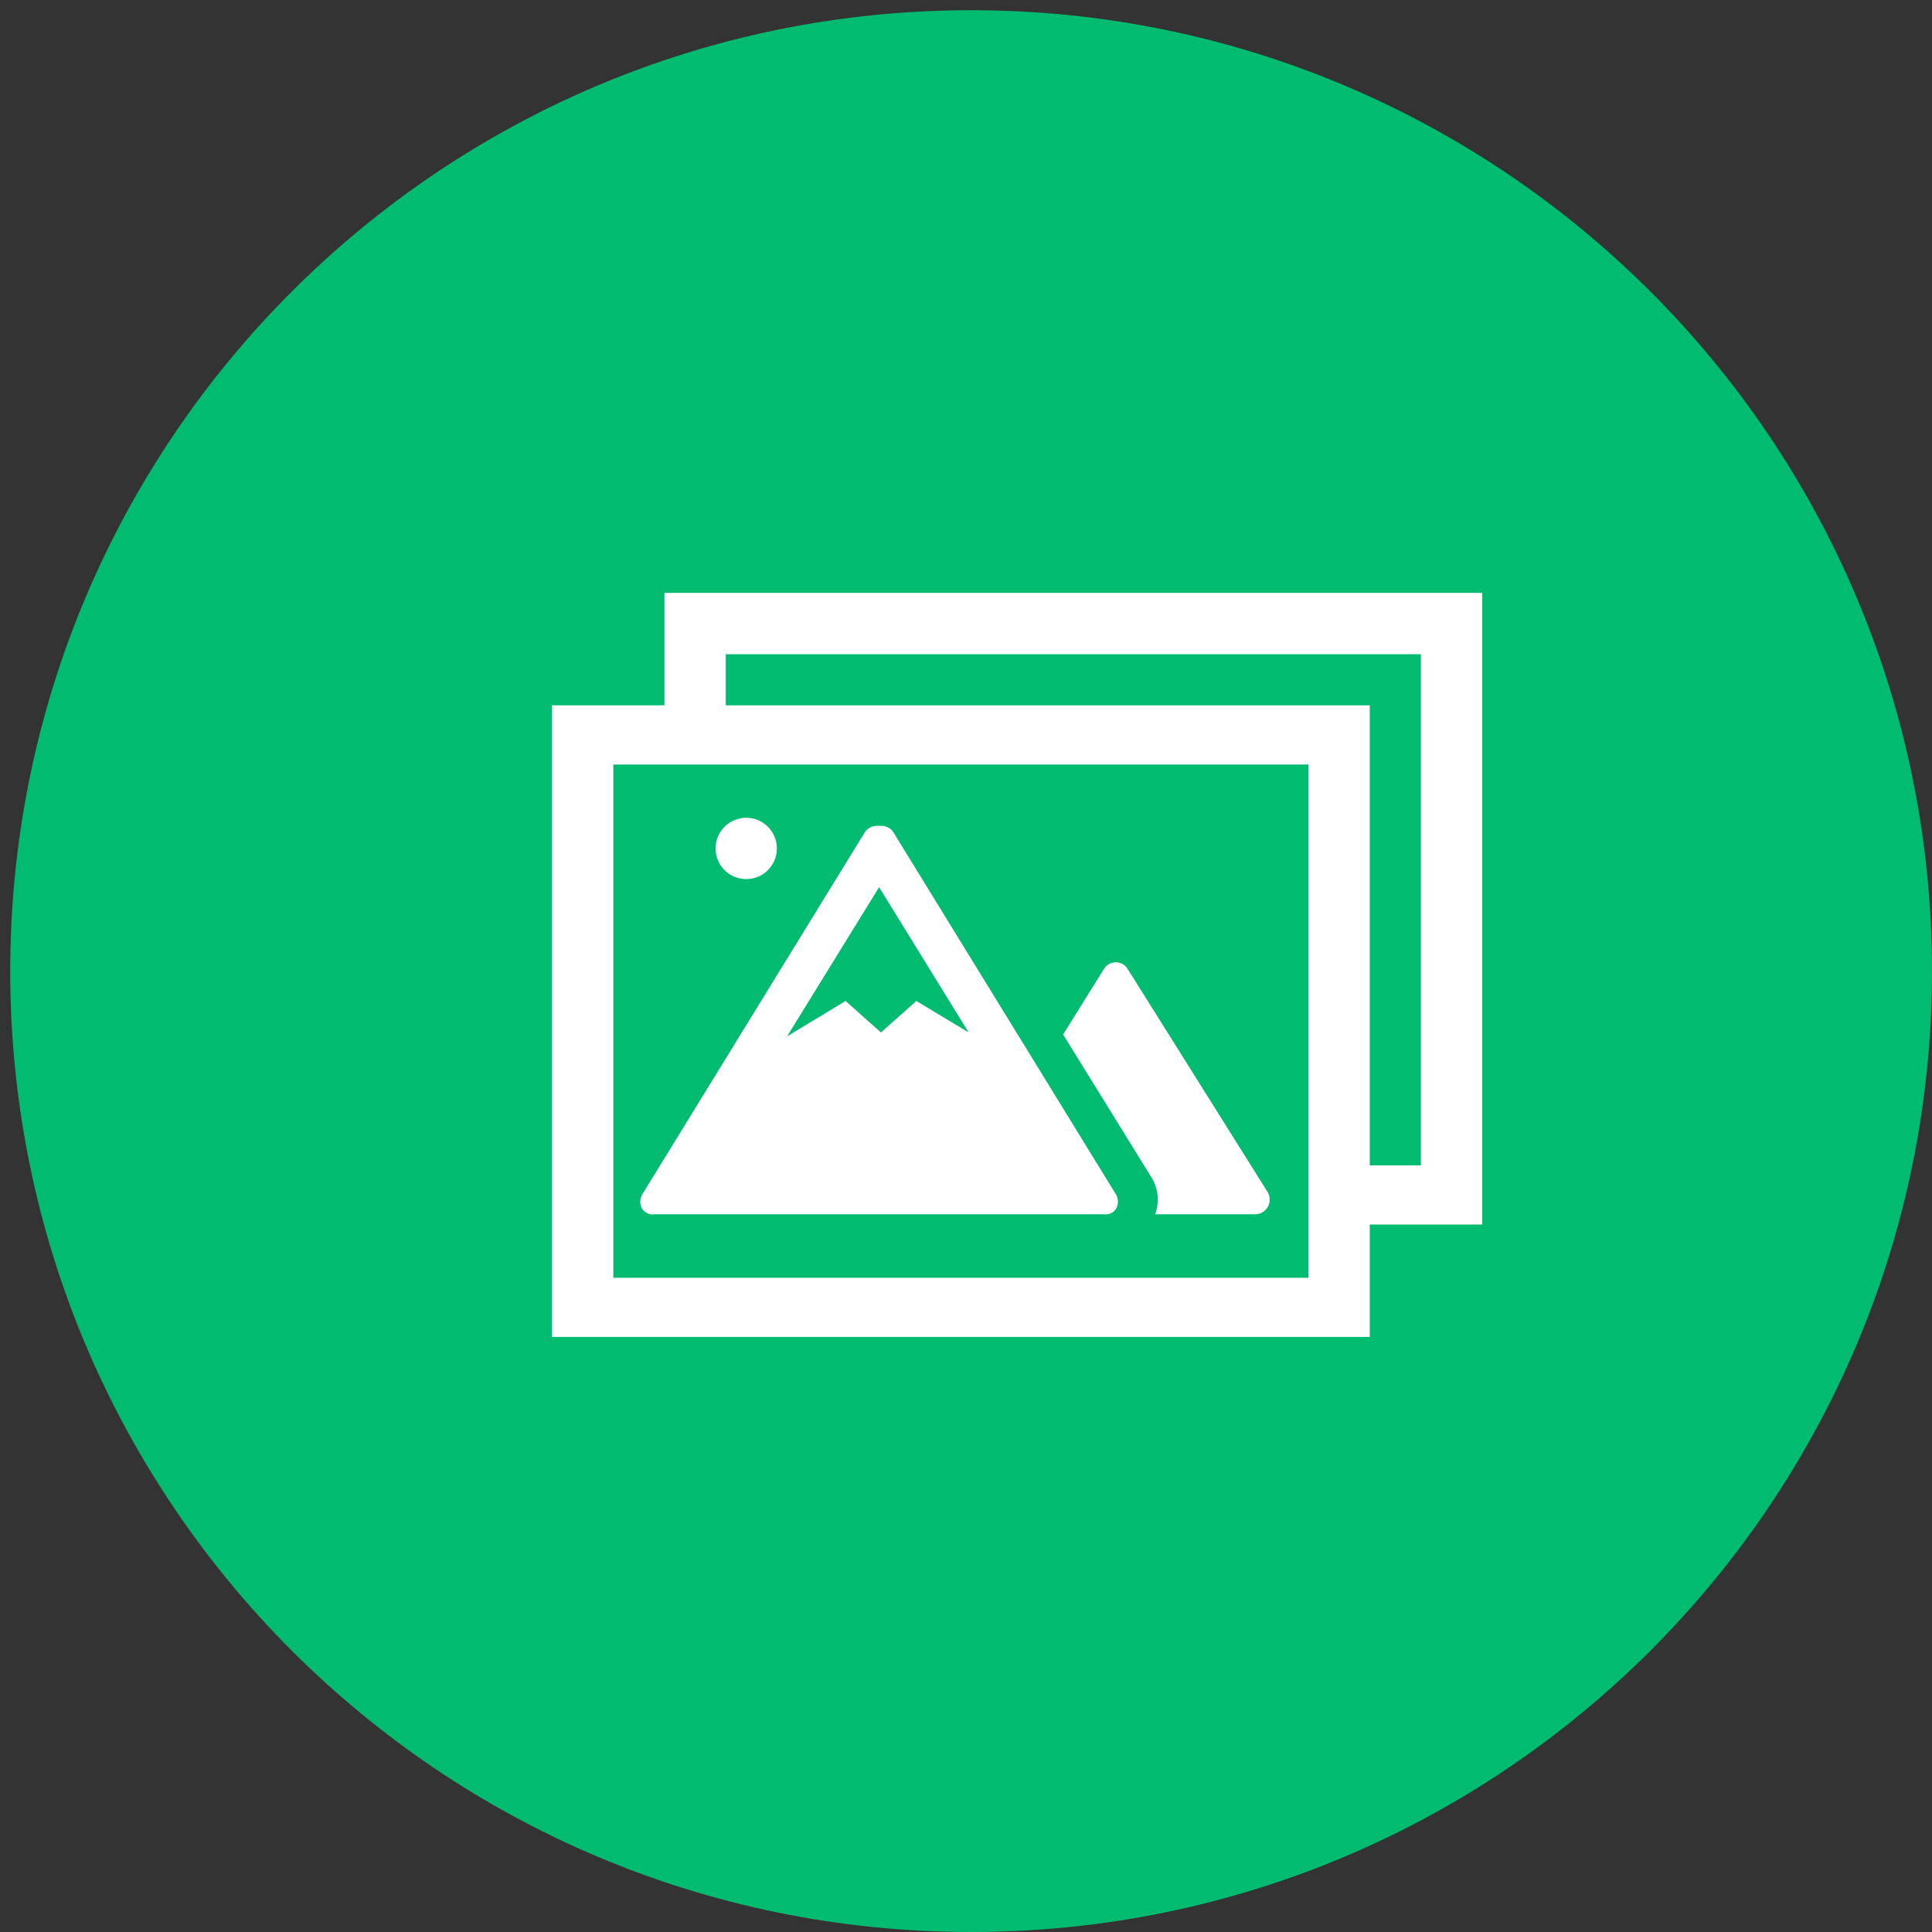
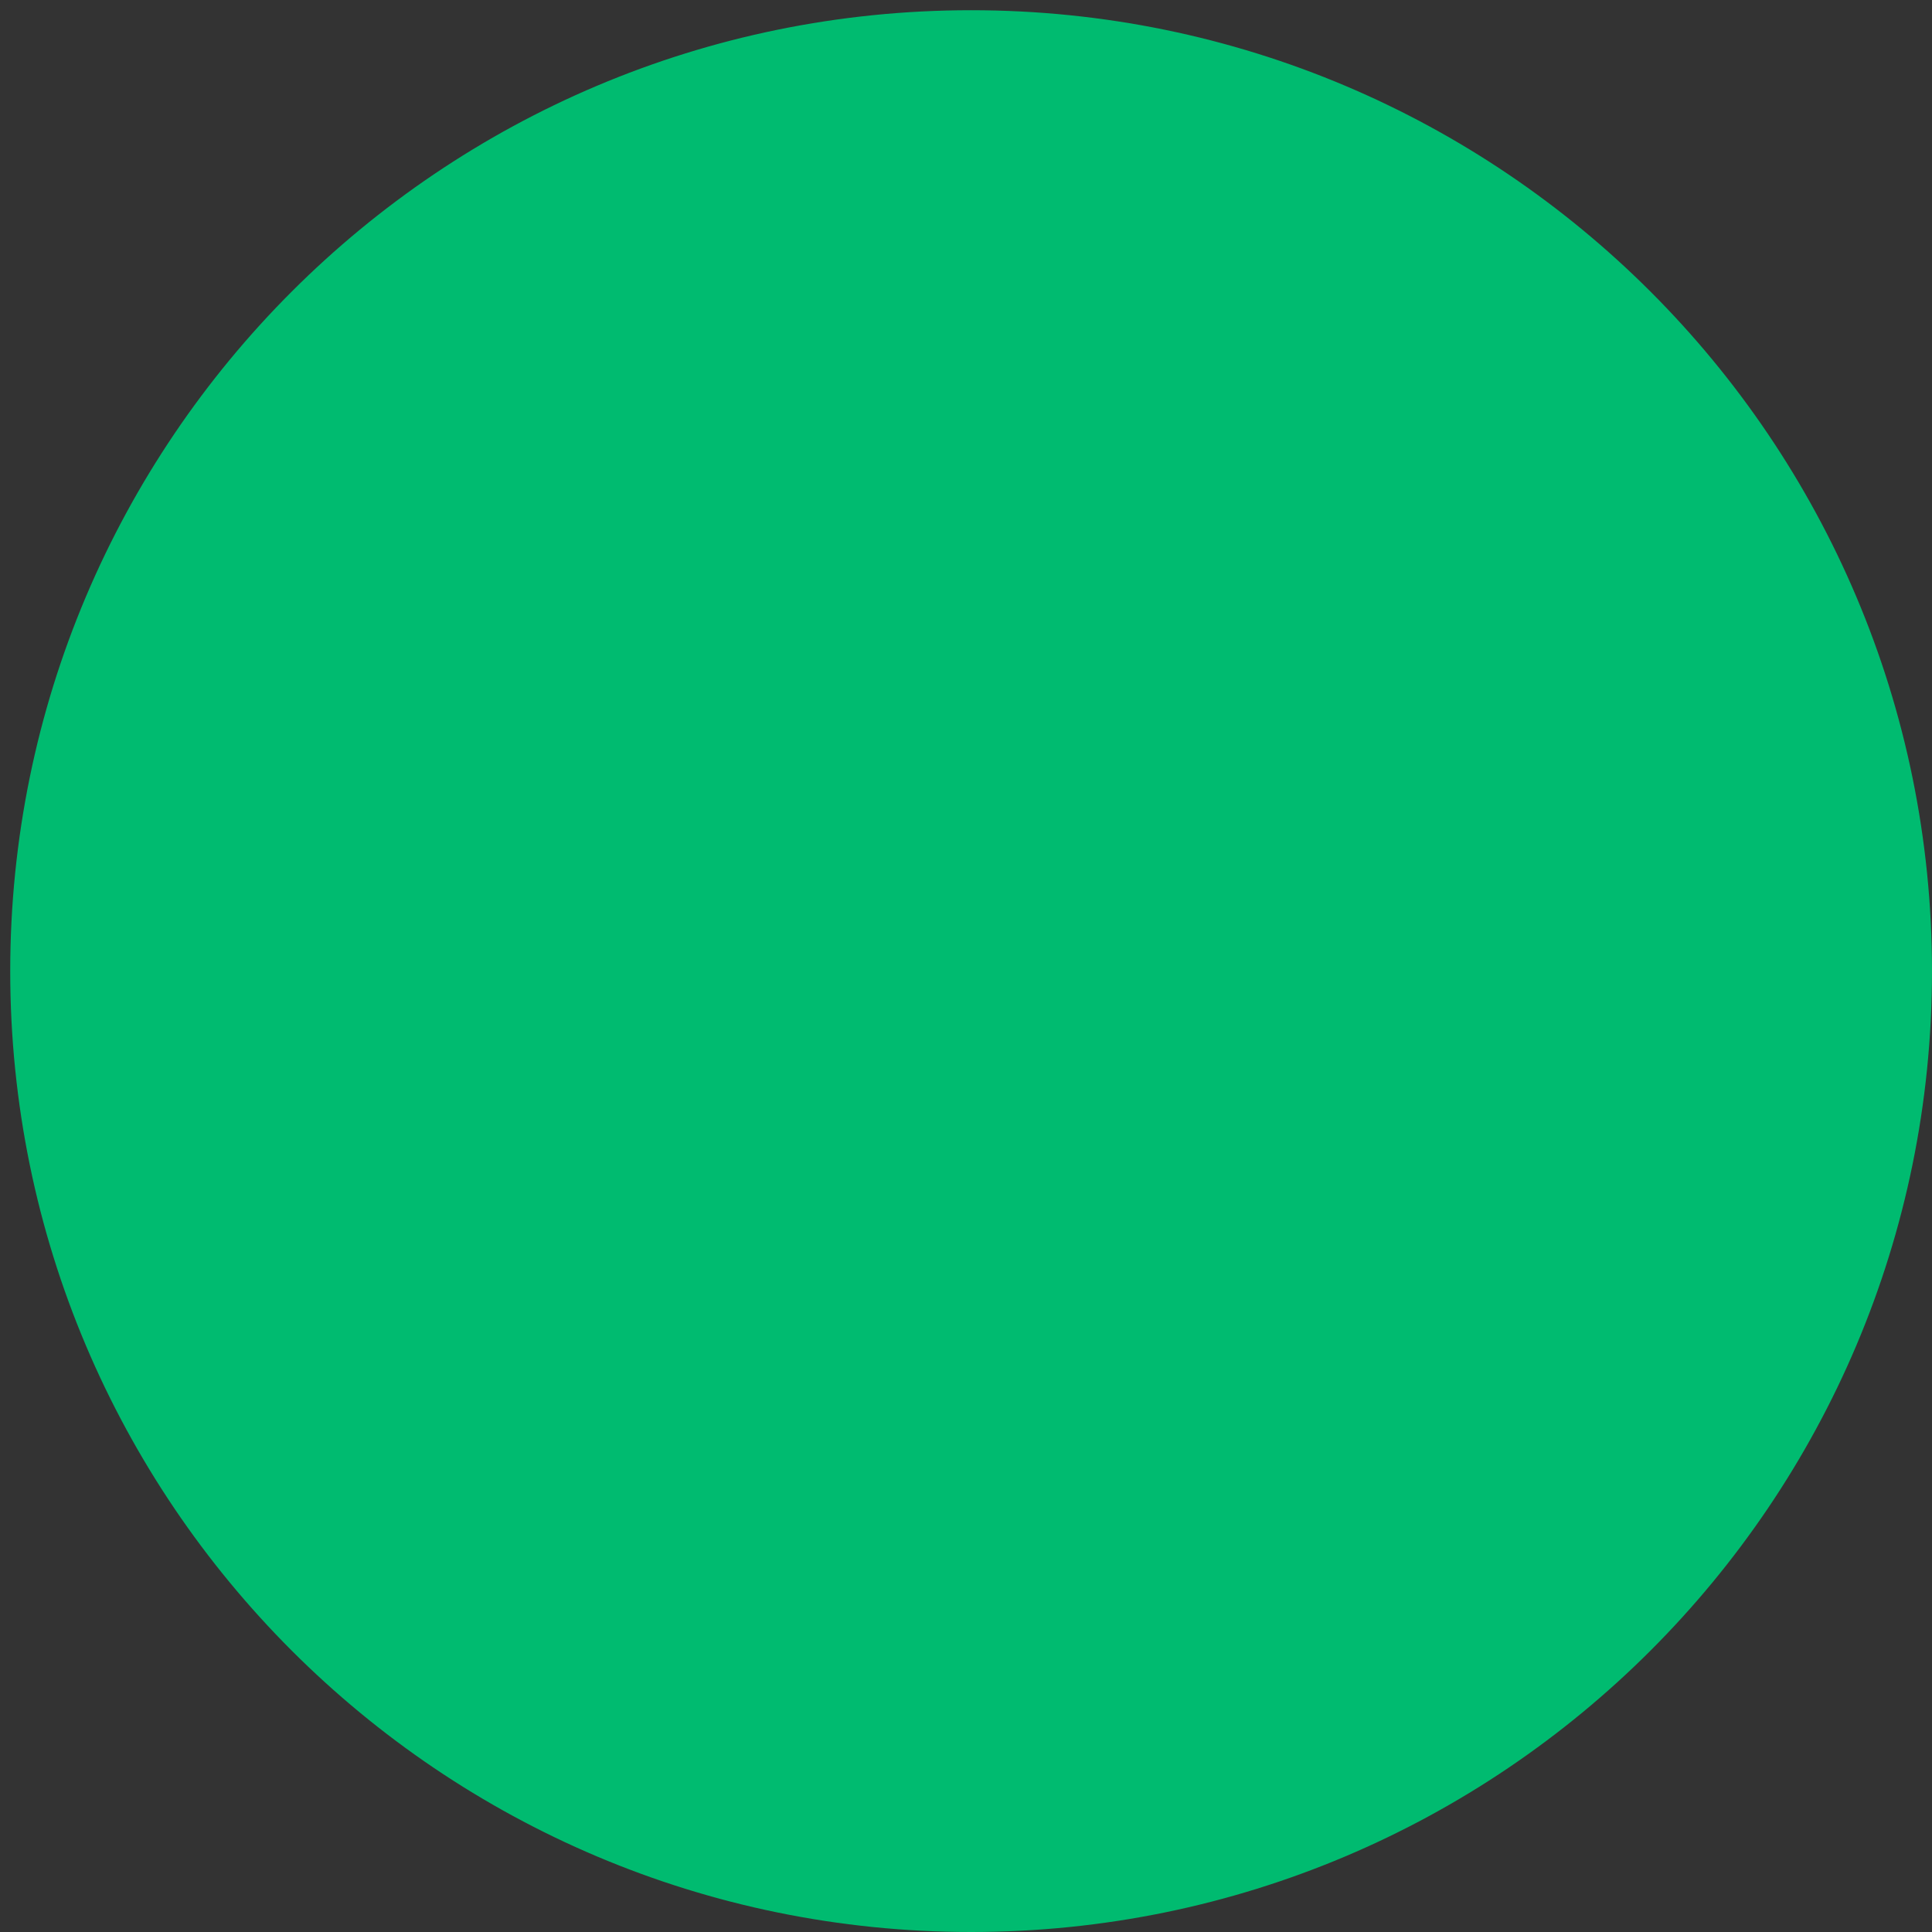
<svg xmlns="http://www.w3.org/2000/svg" width="189" height="189">
  <rect width="100%" height="100%" fill="#333333" stroke="none" />
  <defs>
    <clipPath id="clip0">
      <rect x="384" y="172" width="189" height="189" />
    </clipPath>
    <clipPath id="clip1">
-       <rect x="436" y="217" width="96" height="96" />
-     </clipPath>
+       </clipPath>
    <clipPath id="clip2">
      <rect x="436" y="217" width="96" height="96" />
    </clipPath>
    <clipPath id="clip3">
      <rect x="436" y="217" width="96" height="96" />
    </clipPath>
  </defs>
  <g clip-path="url(#clip0)" transform="translate(-384 -172)">
    <path d="M386.5 267C386.5 215.914 427.914 174.5 479 174.5 530.086 174.5 571.5 215.914 571.5 267 571.5 318.086 530.086 359.5 479 359.5 427.914 359.5 386.5 318.086 386.5 267Z" stroke="#00BB70" stroke-width="3" stroke-linejoin="round" stroke-miterlimit="10" fill="#00BB70" fill-rule="evenodd" />
    <g clip-path="url(#clip1)">
      <g clip-path="url(#clip2)">
        <g clip-path="url(#clip3)">
-           <path d="M508 288.6 494.31 266.78C494.065 266.38 493.629 266.137 493.16 266.14 492.689 266.14 492.251 266.382 492 266.78L488 273.2 496.58 287.08C497.306 288.178 497.462 289.557 497 290.79L506.7 290.79C507.494 290.83 508.17 290.218 508.21 289.424 508.224 289.134 508.151 288.847 508 288.6Z" fill="#FFFFFF" />
+           <path d="M508 288.6 494.31 266.78C494.065 266.38 493.629 266.137 493.16 266.14 492.689 266.14 492.251 266.382 492 266.78L488 273.2 496.58 287.08C497.306 288.178 497.462 289.557 497 290.79L506.7 290.79Z" fill="#FFFFFF" />
          <path d="M493.1 288.73 471.35 253.34C471.071 252.979 470.636 252.775 470.18 252.79L470 252.79 469.82 252.79C469.364 252.775 468.929 252.979 468.65 253.34L446.9 288.73C446.592 289.161 446.549 289.728 446.79 290.2 447.033 290.628 447.513 290.862 448 290.79L492 290.79C492.487 290.862 492.967 290.628 493.21 290.2 493.451 289.728 493.408 289.161 493.1 288.73ZM473.64 269.92 470.18 273 466.72 269.92 461 273.38 470 258.79 478.76 273Z" fill="#FFFFFF" />
          <path d="M460 255C460 256.657 458.657 258 457 258 455.343 258 454 256.657 454 255 454 253.343 455.343 252 457 252 458.657 252 460 253.343 460 255Z" fill="#FFFFFF" />
          <path d="M529 230 449 230 449 241 438 241 438 302.79 518 302.79 518 291.79 529 291.79ZM512 297 444 297 444 246.79 512 246.79ZM523 286 518 286 518 241 455 241 455 236 523 236Z" fill="#FFFFFF" />
        </g>
      </g>
    </g>
  </g>
</svg>